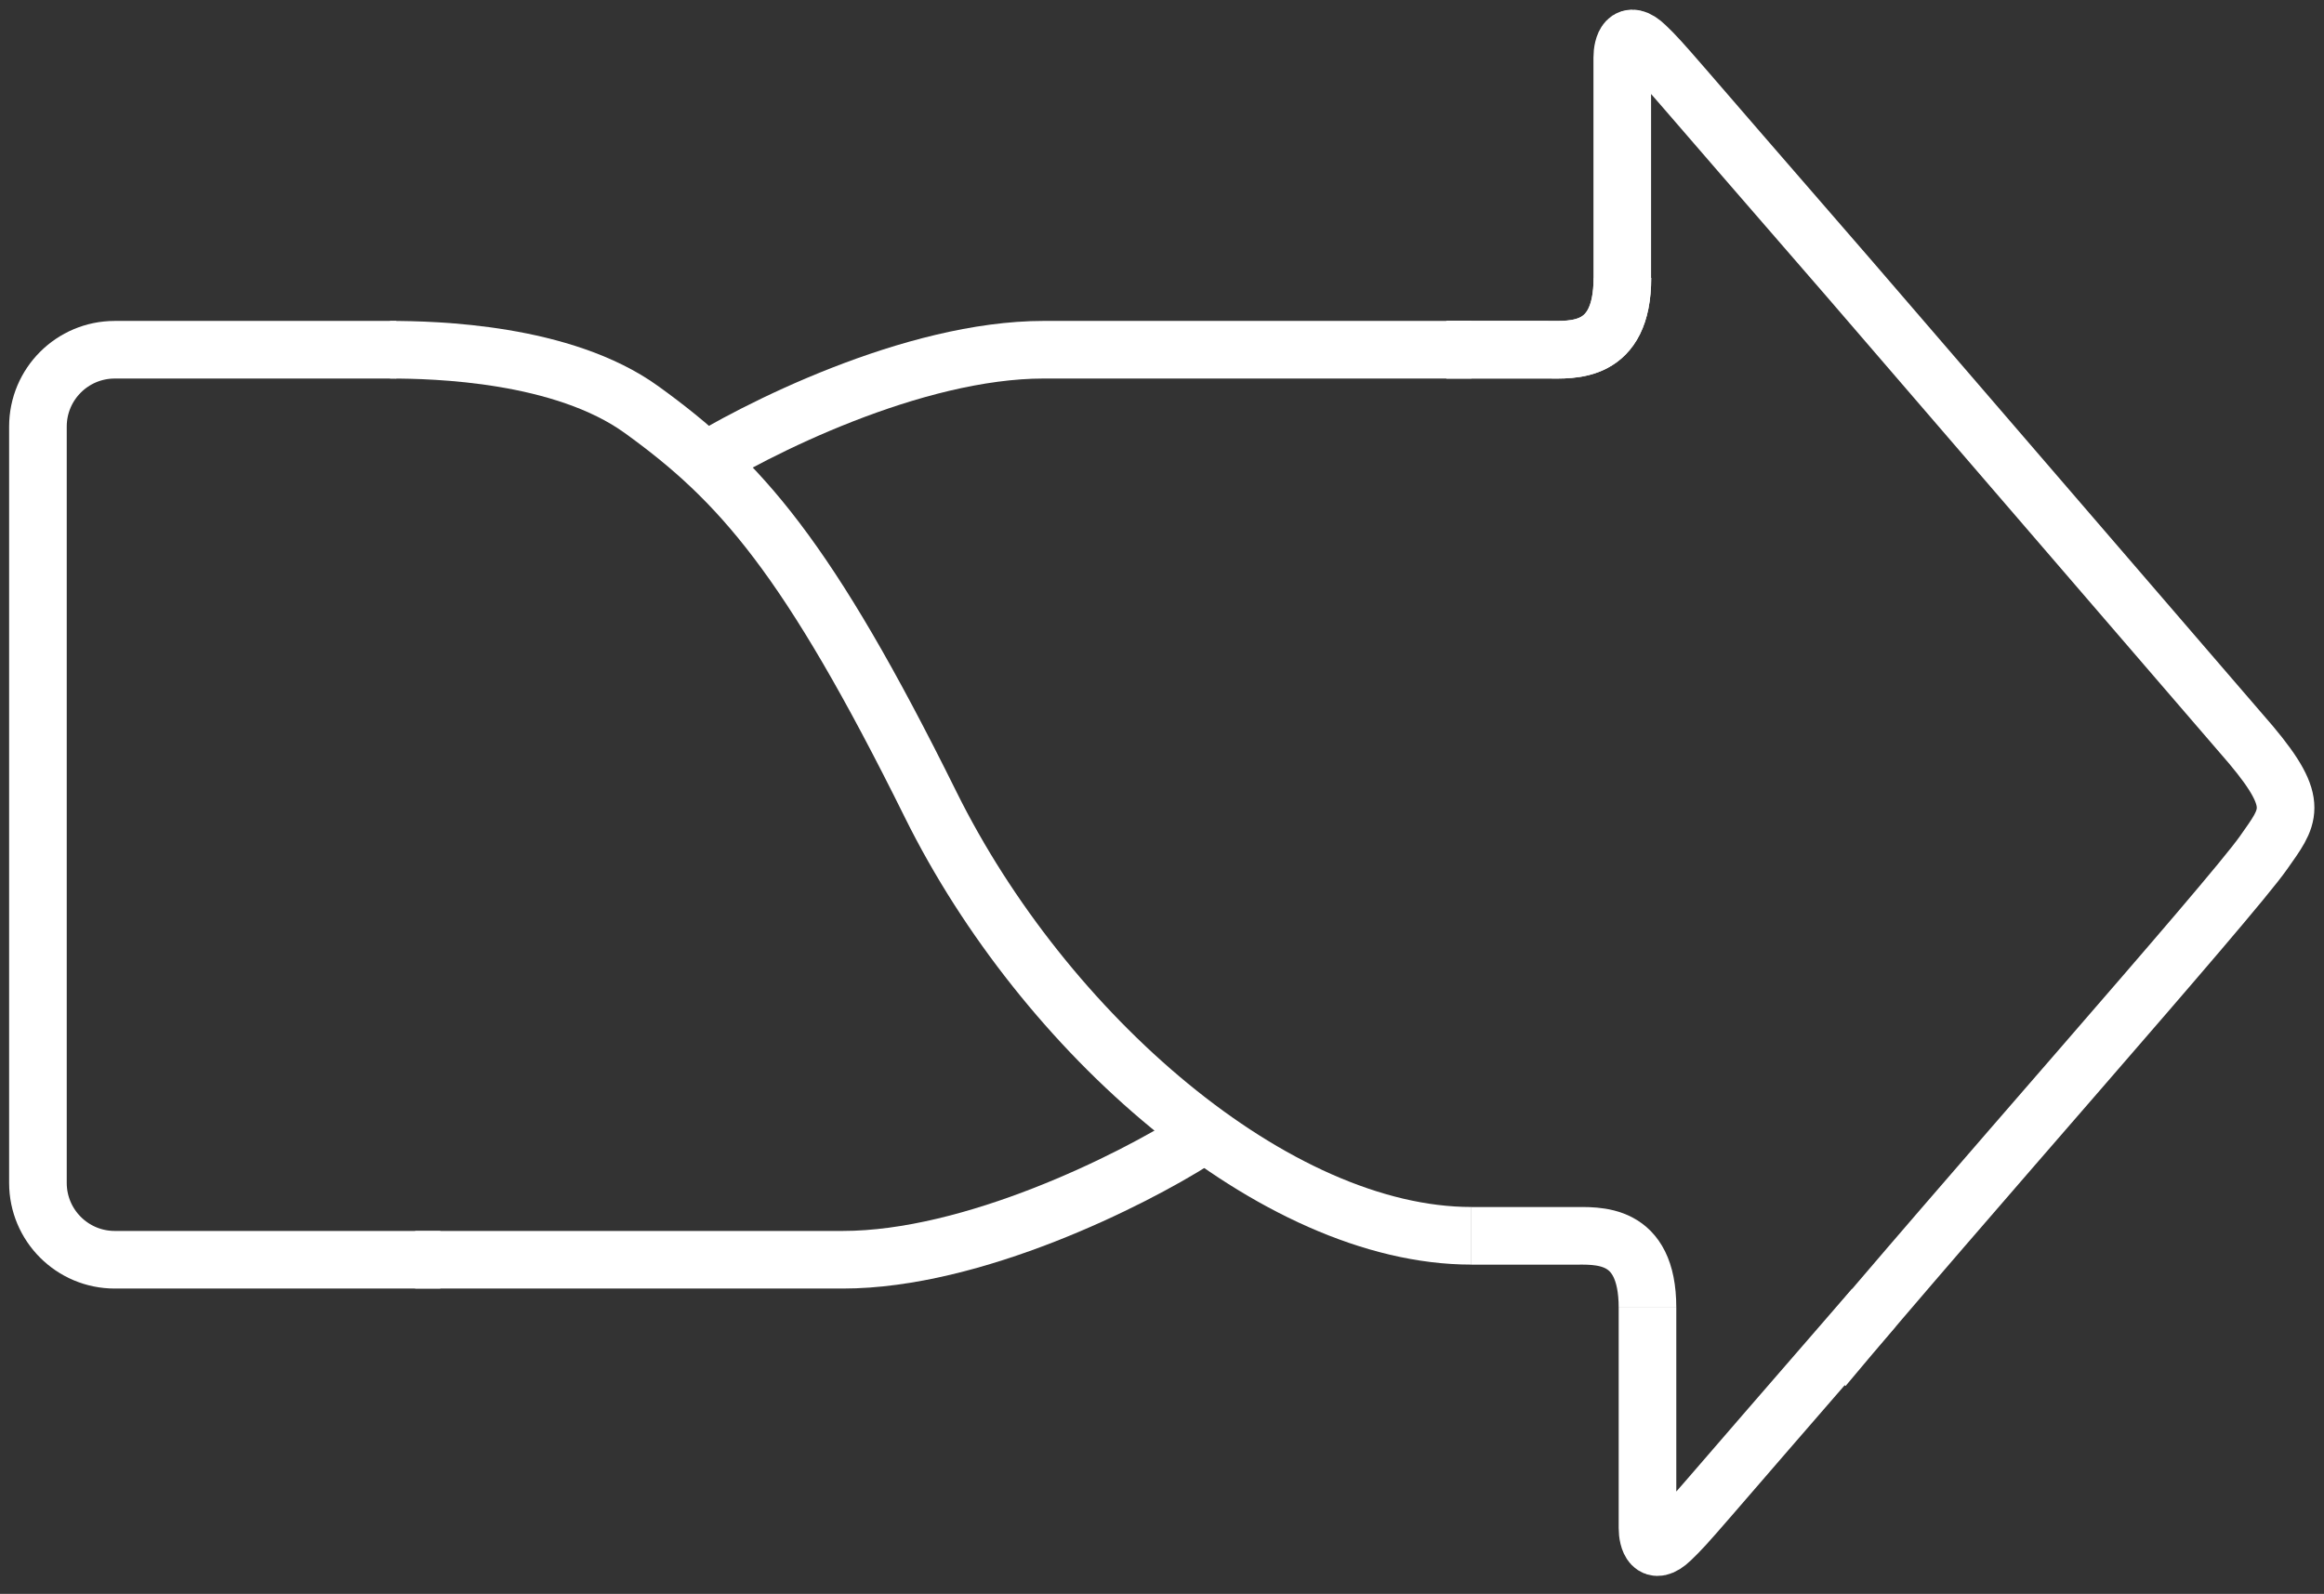
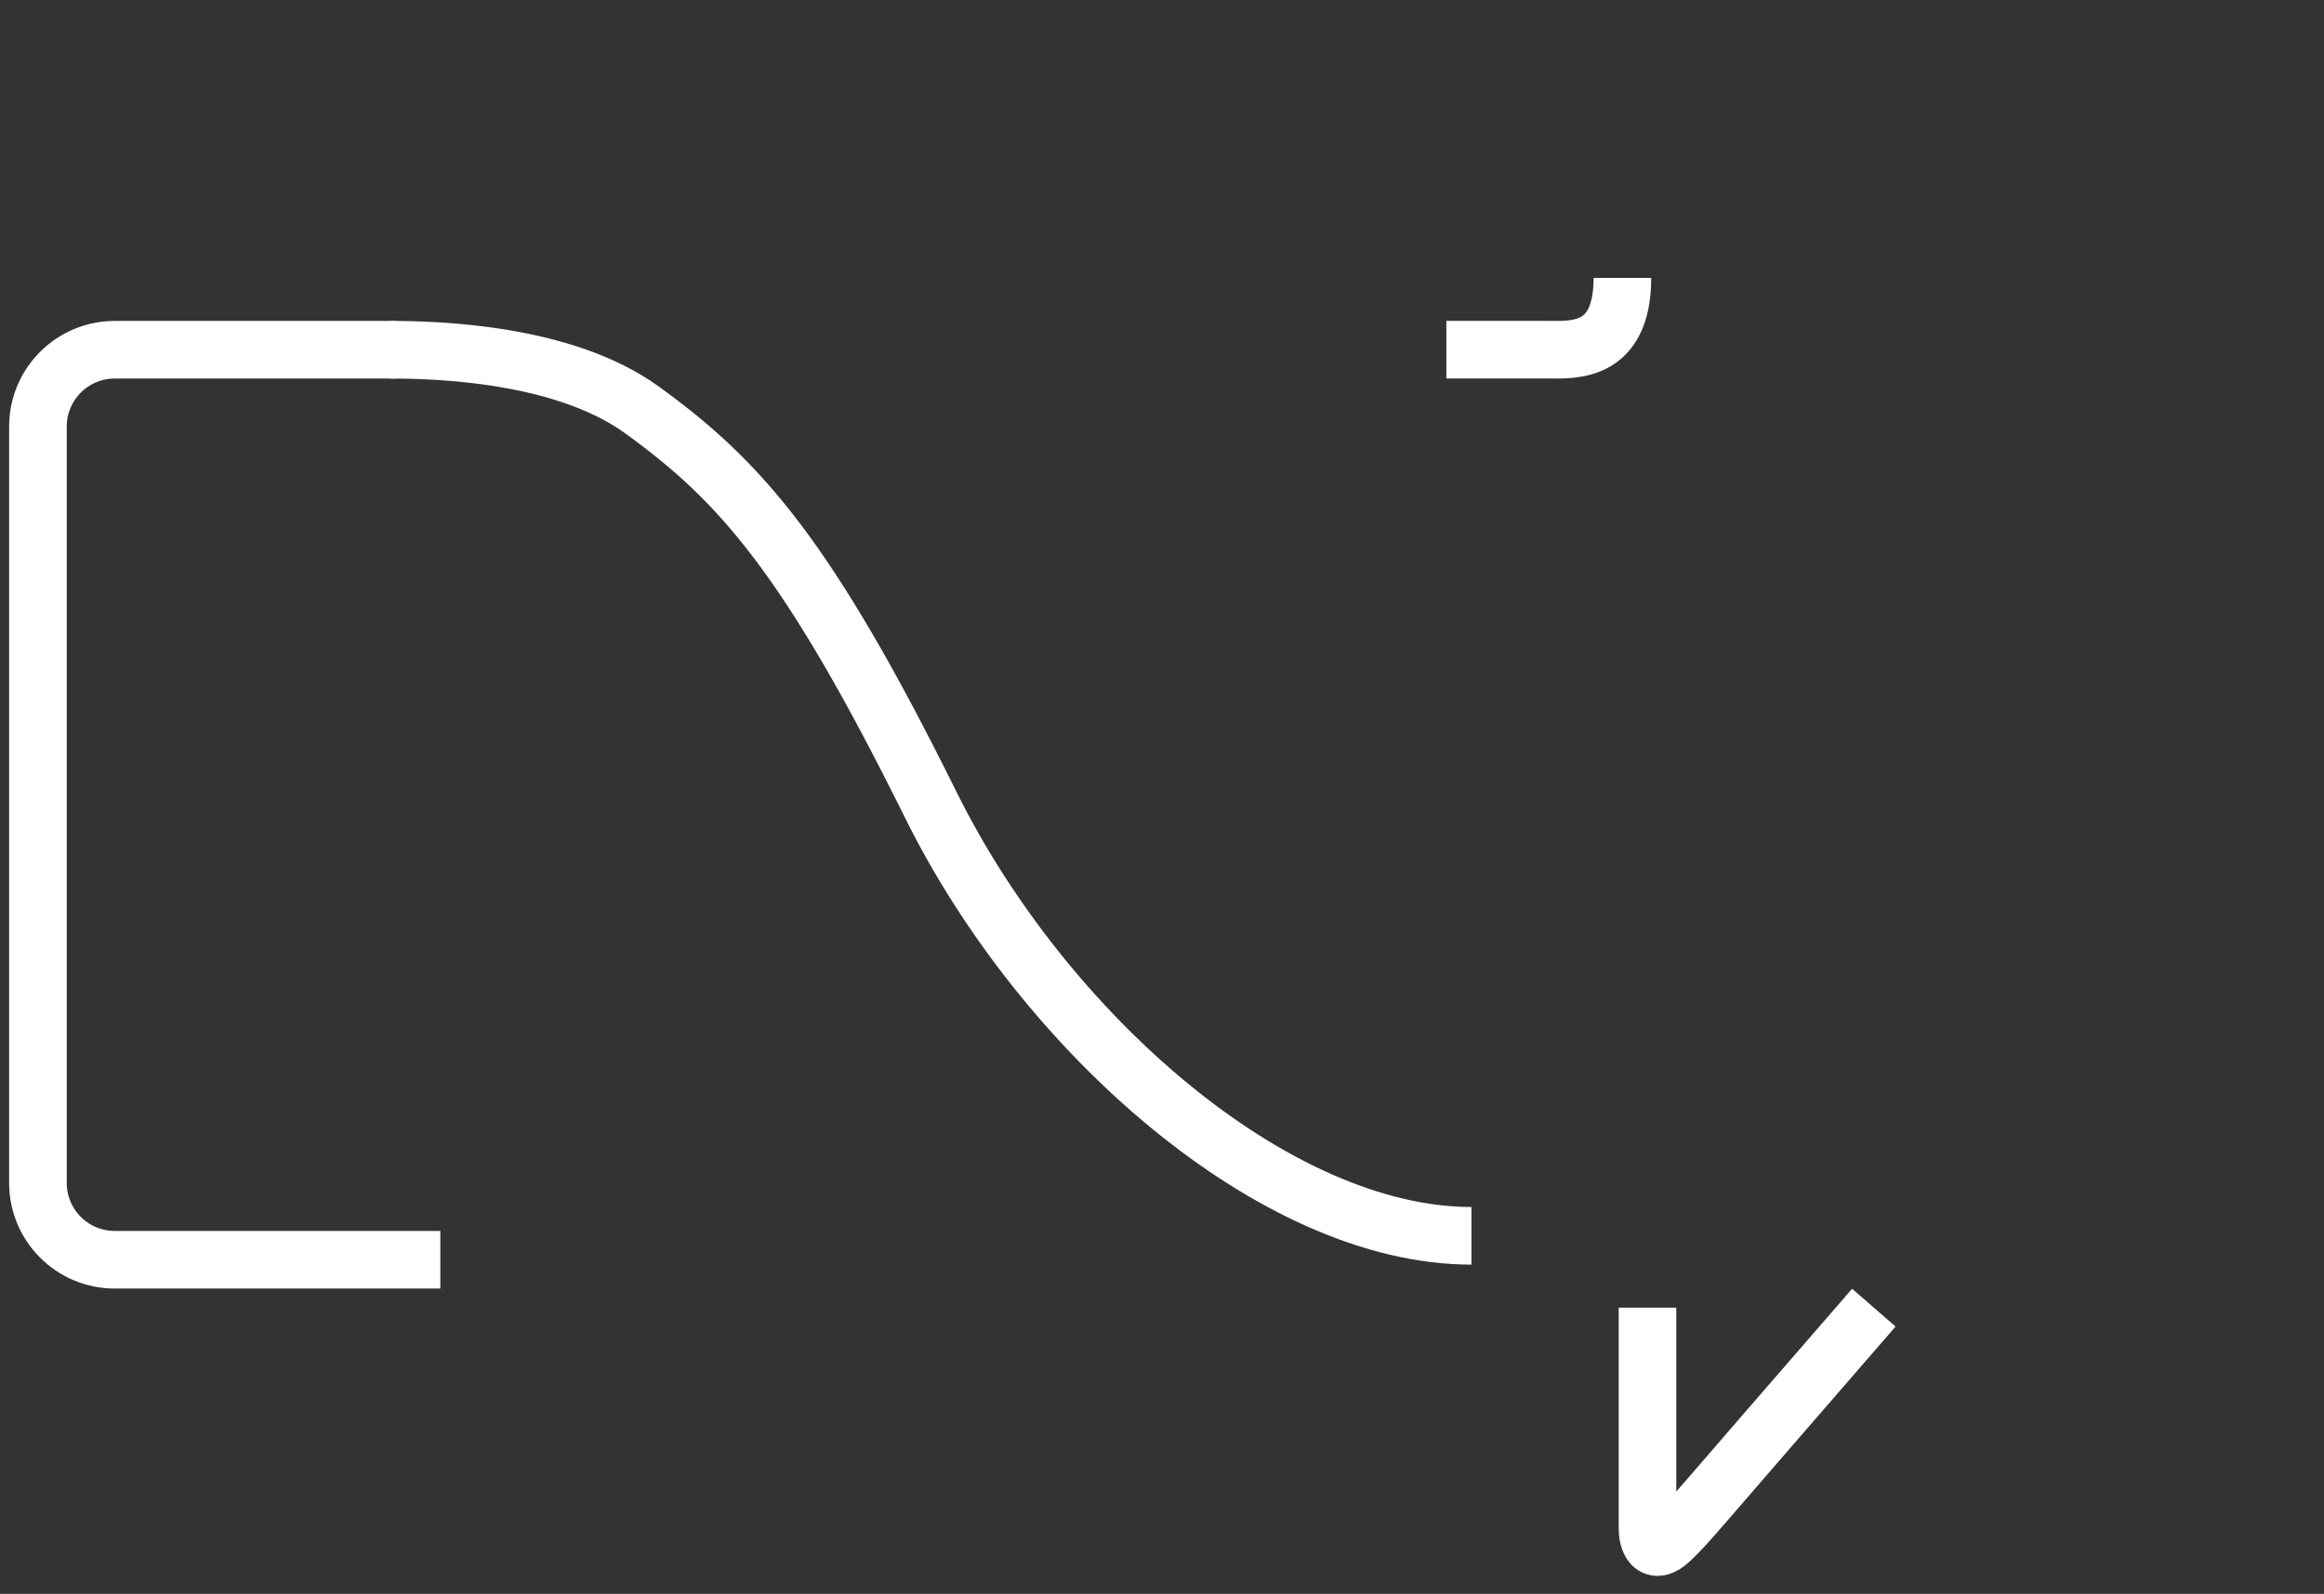
<svg xmlns="http://www.w3.org/2000/svg" width="121" height="83" viewBox="0 0 121 83" fill="none">
  <rect x="0" y="0" width="121" height="83" fill="#333333" stroke="none" />
  <path d="M22.926 65.6H5.975C3.766 65.6 1.975 63.809 1.975 61.6V22.212C1.975 20.003 3.766 18.212 5.975 18.212H20.635" stroke="white" stroke-width="3" />
-   <path d="M62.208 59.365C58.934 61.443 50.685 65.6 43.876 65.6C37.067 65.6 26.199 65.6 21.616 65.6" stroke="white" stroke-width="3" />
  <path d="M20.306 18.212C22.652 18.212 29.305 18.376 33.4 21.329C38.519 25.021 42.06 28.986 48.458 41.906C54.351 53.804 66.374 64.353 76.611 64.353" stroke="white" stroke-width="3" />
-   <path d="M36.019 24.446C39.293 22.367 47.542 18.211 54.351 18.211C61.16 18.211 72.028 18.211 76.611 18.211" stroke="white" stroke-width="3" />
-   <path d="M84.471 14.471C84.471 18.461 81.852 18.212 80.543 18.212H75.305" stroke="white" stroke-width="3" />
-   <path d="M85.777 68.095C85.777 64.107 83.158 64.357 81.849 64.357H76.611" stroke="white" stroke-width="3" />
  <path d="M97.562 68.095C87.908 79.203 87.995 79.21 87.009 80.162C86.023 81.114 85.777 80.162 85.777 79.567V70.045V68.095" stroke="white" stroke-width="3" />
  <path d="M84.471 14.471C84.471 18.458 81.852 18.209 80.543 18.209H75.305" stroke="white" stroke-width="3" />
-   <path d="M84.464 14.471V12.52V2.999C84.464 2.404 84.711 1.452 85.697 2.404C86.682 3.356 86.595 3.363 96.249 14.471L117.2 38.788C119.818 41.906 119.164 42.53 117.854 44.4C116.108 46.894 101.705 63.106 94.939 71.212" stroke="white" stroke-width="3" />
</svg>